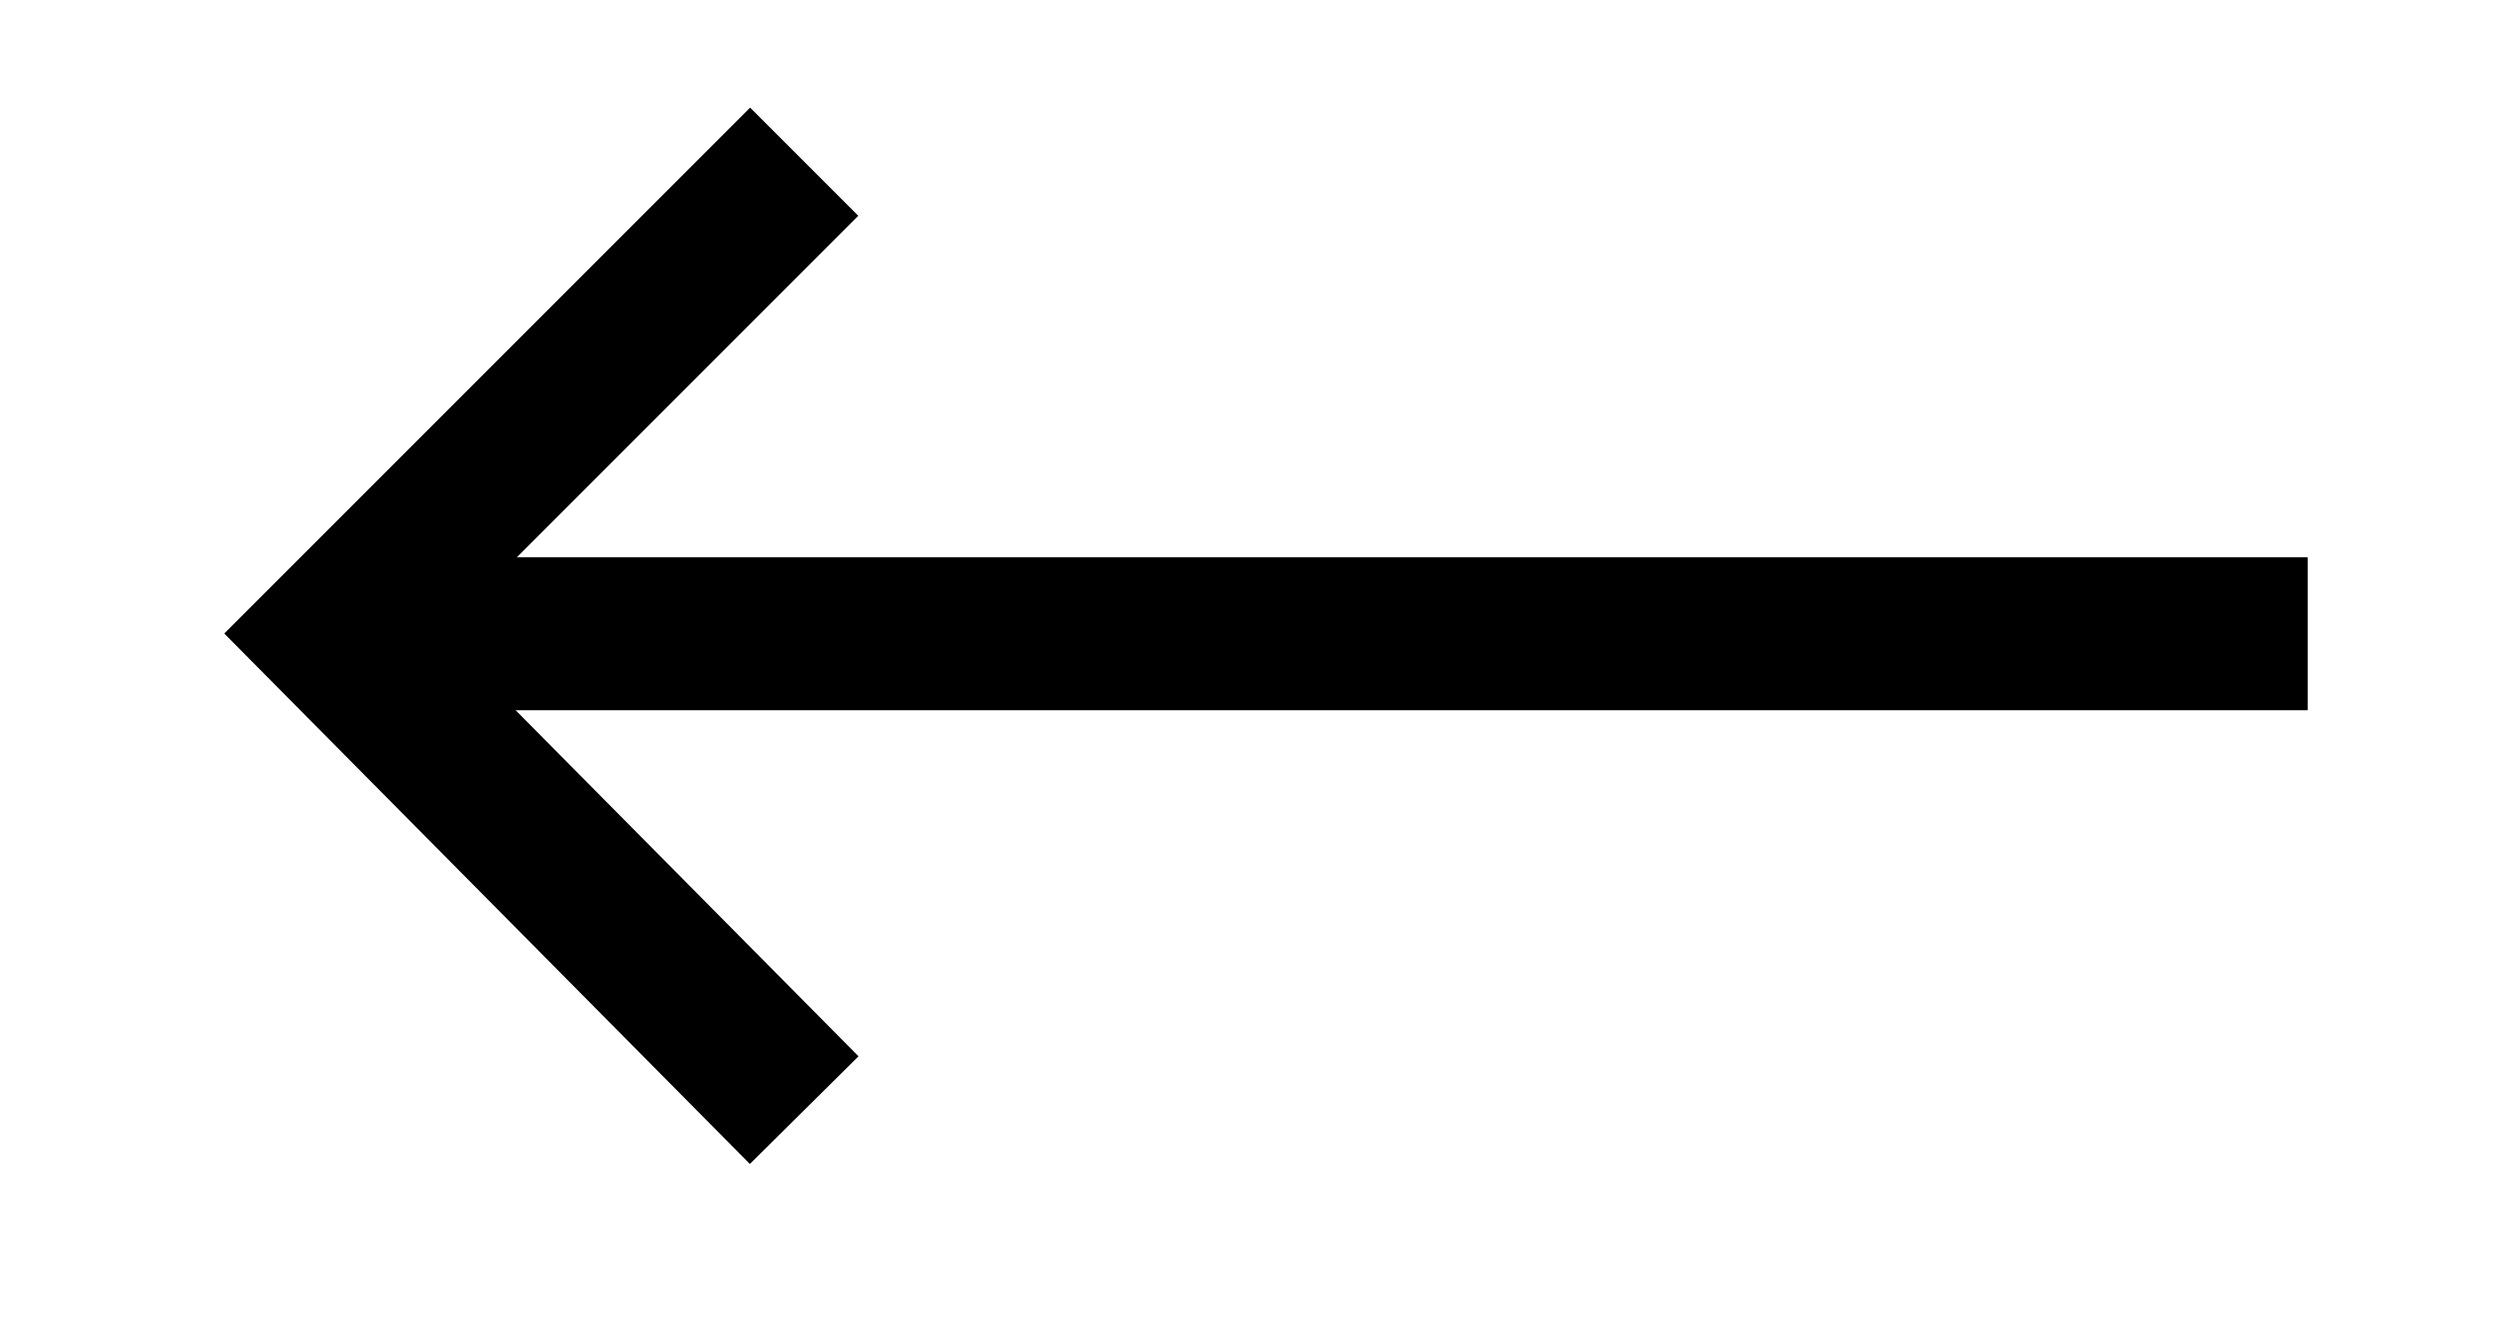
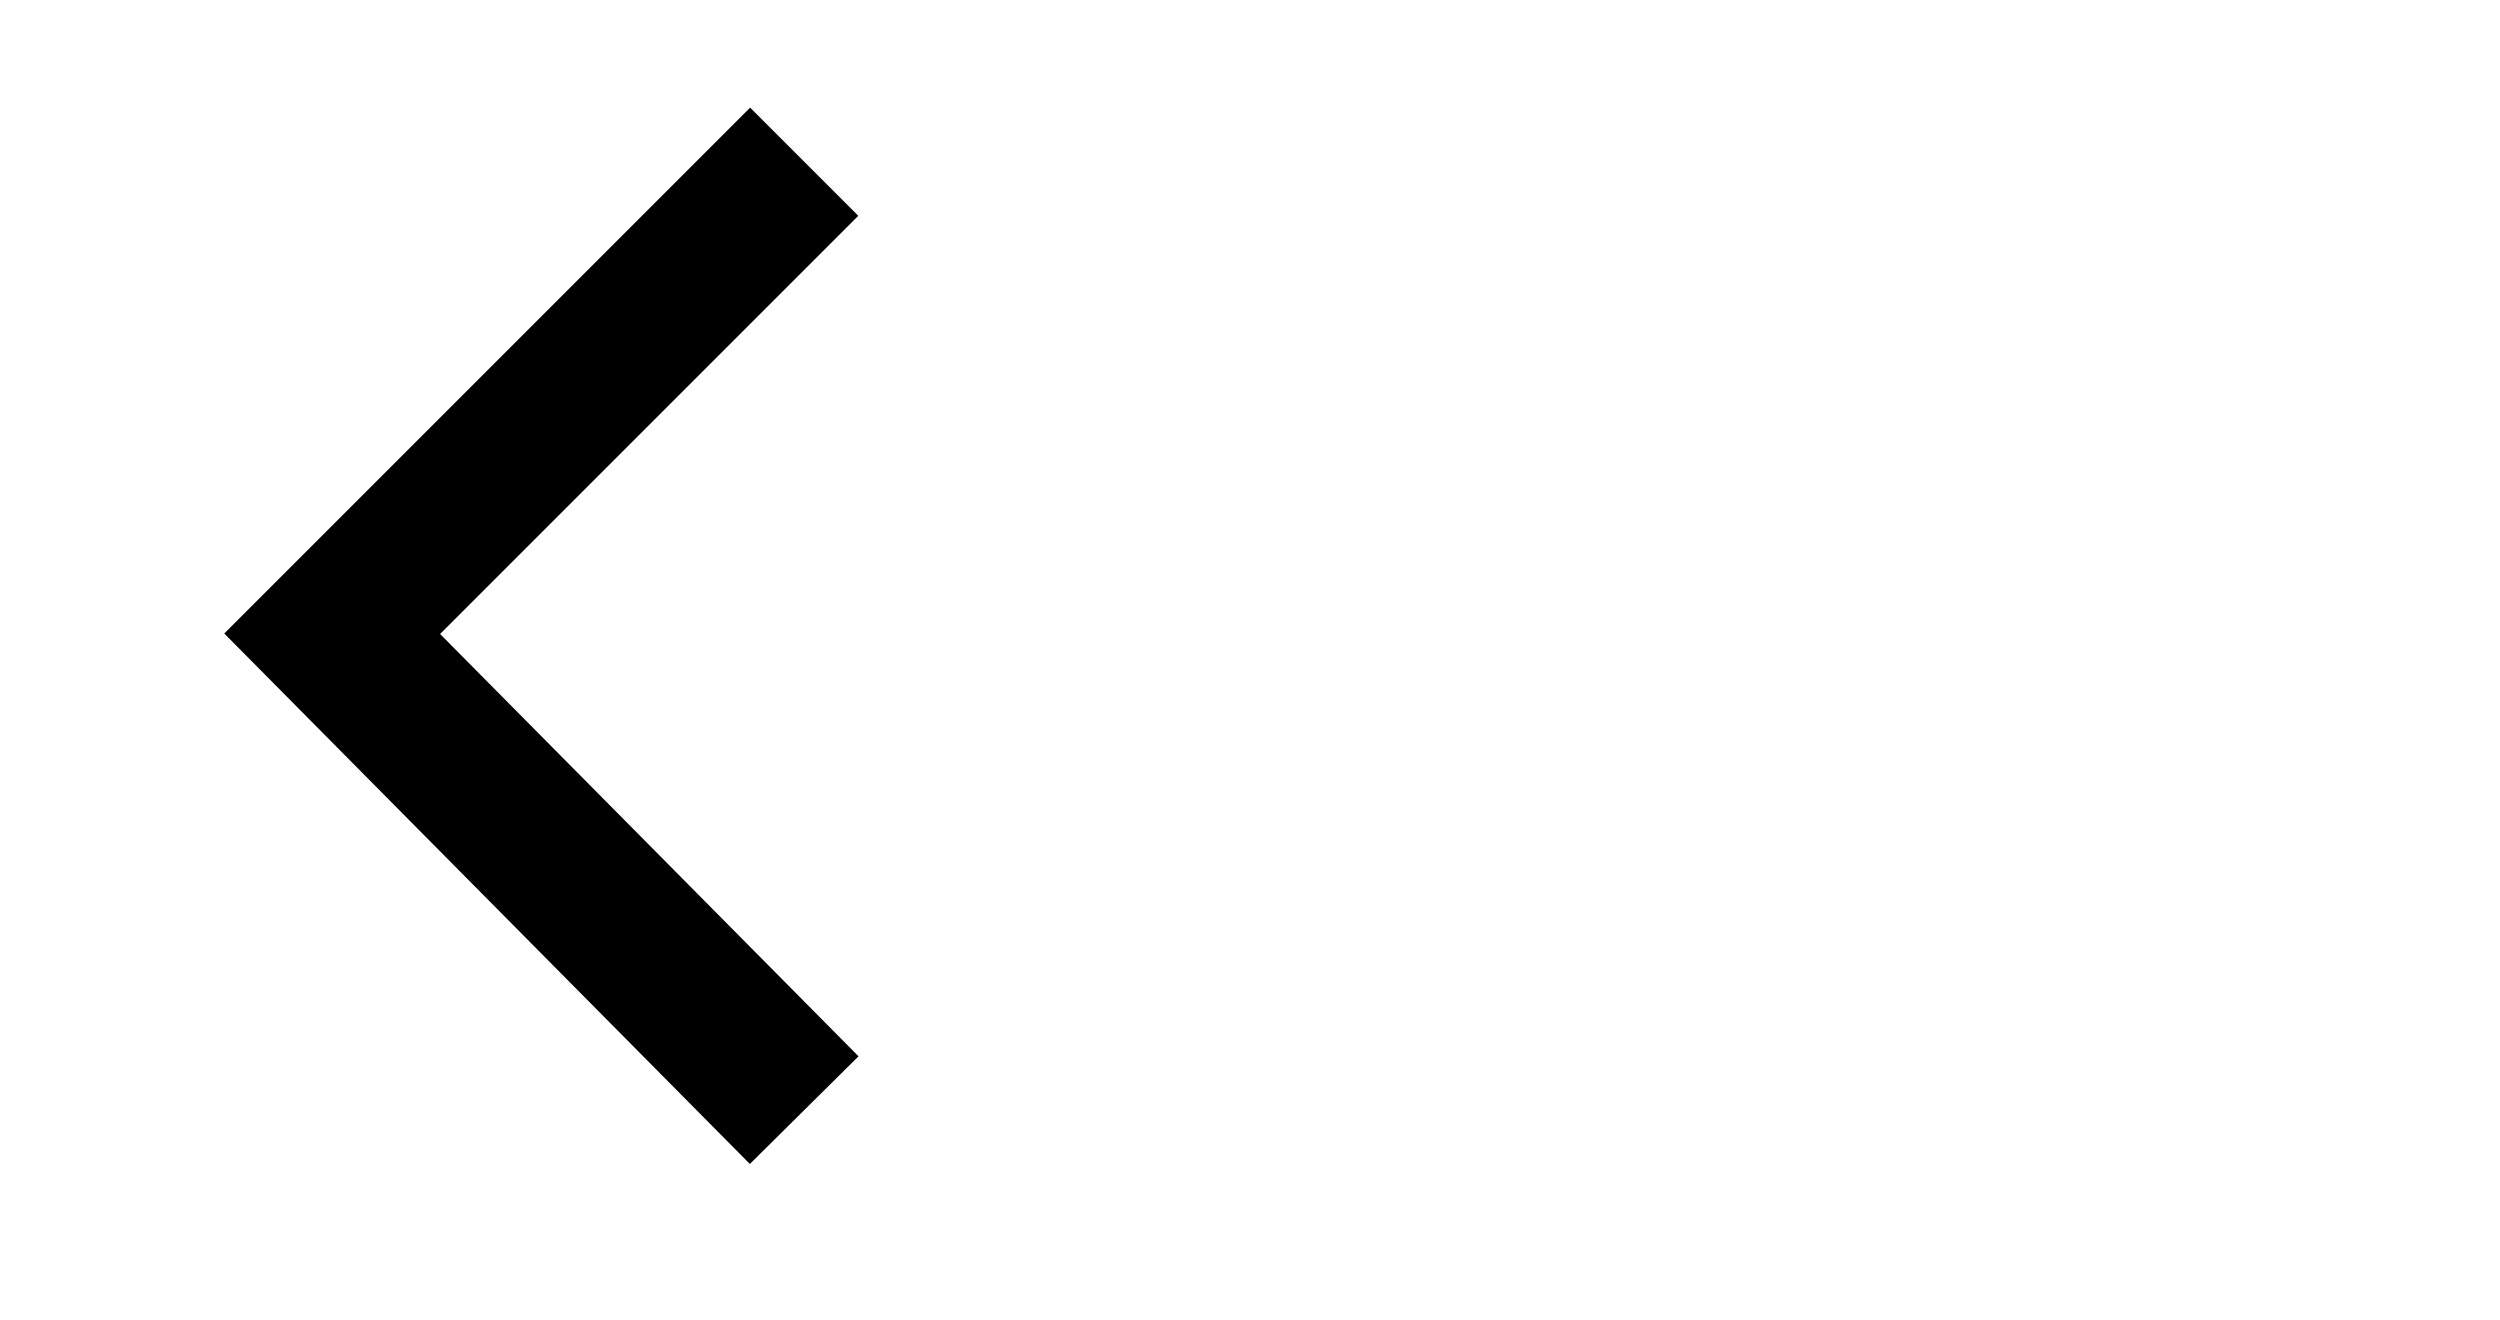
<svg xmlns="http://www.w3.org/2000/svg" version="1.1" id="Layer_1" x="0px" y="0px" viewBox="0 0 5.72 3.02" style="enable-background:new 0 0 5.72 3.02;" xml:space="preserve">
  <style type="text/css">
	.st0{fill:none;stroke:#000000;stroke-width:0.35;stroke-miterlimit:10;}
</style>
-   <line class="st0" x1="0.76" y1="1.45" x2="5.28" y2="1.45" />
  <polyline class="st0" points="1.84,2.54 0.76,1.45 1.84,0.37 " />
</svg>